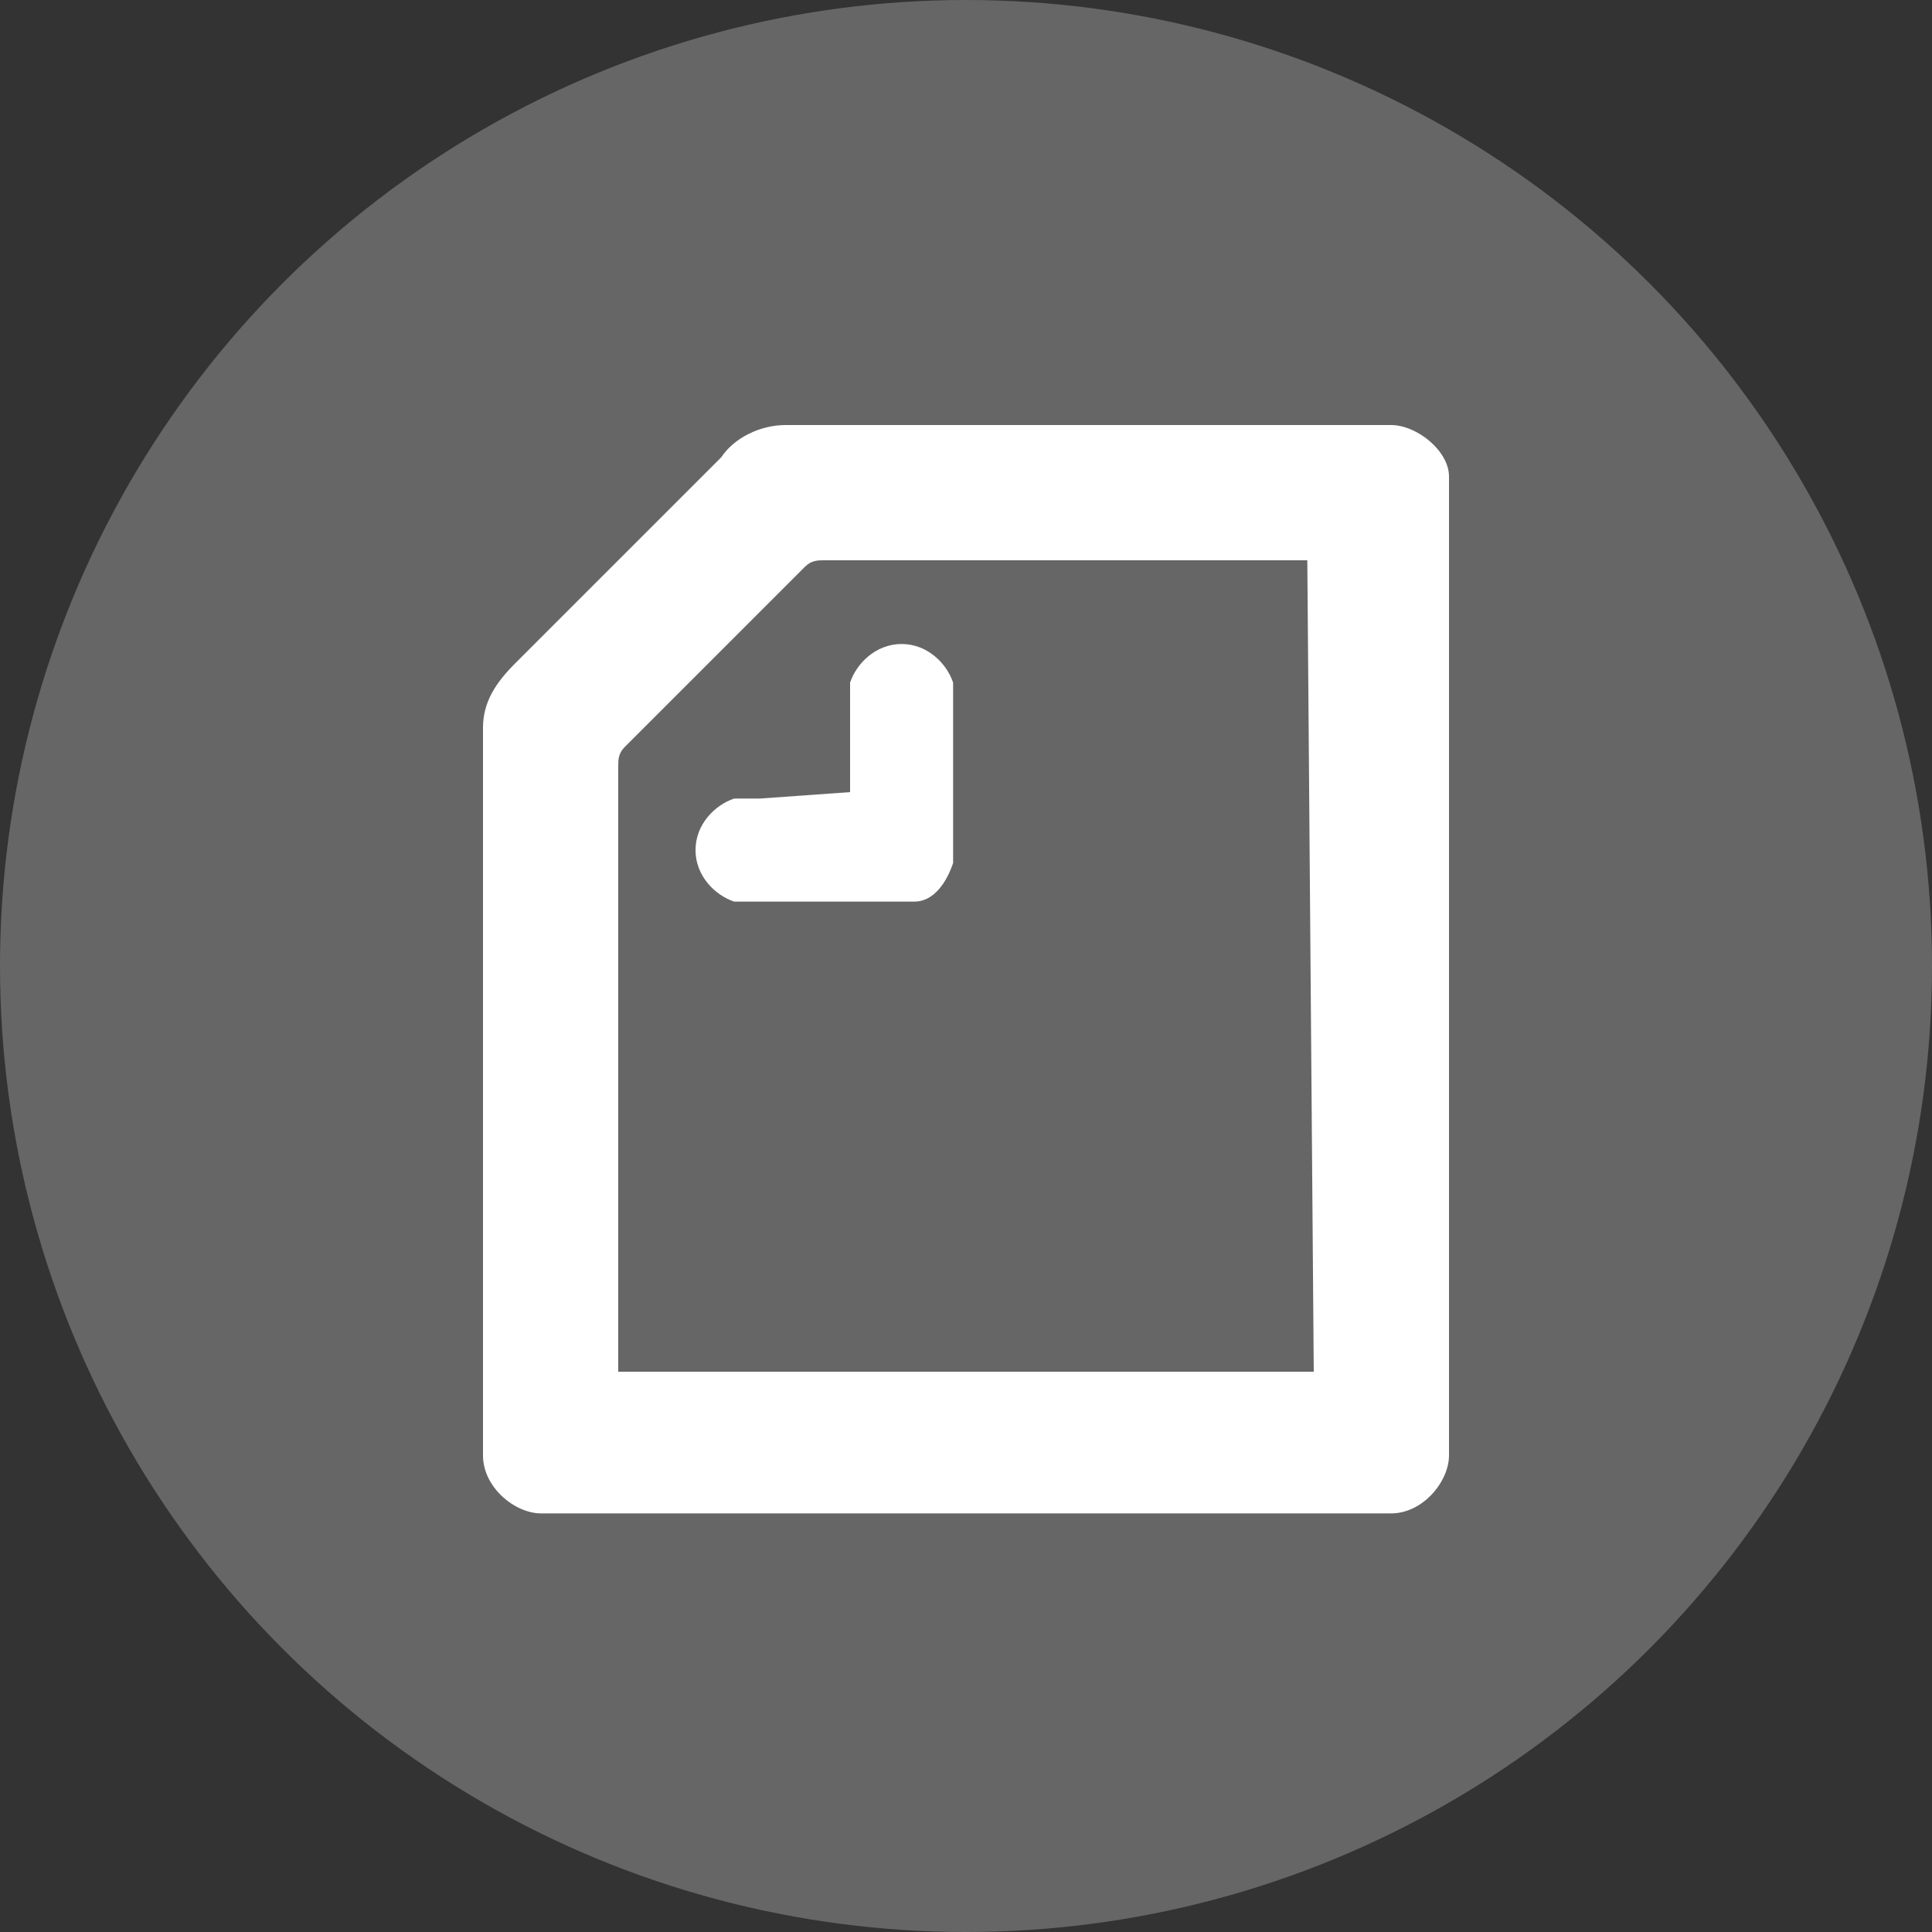
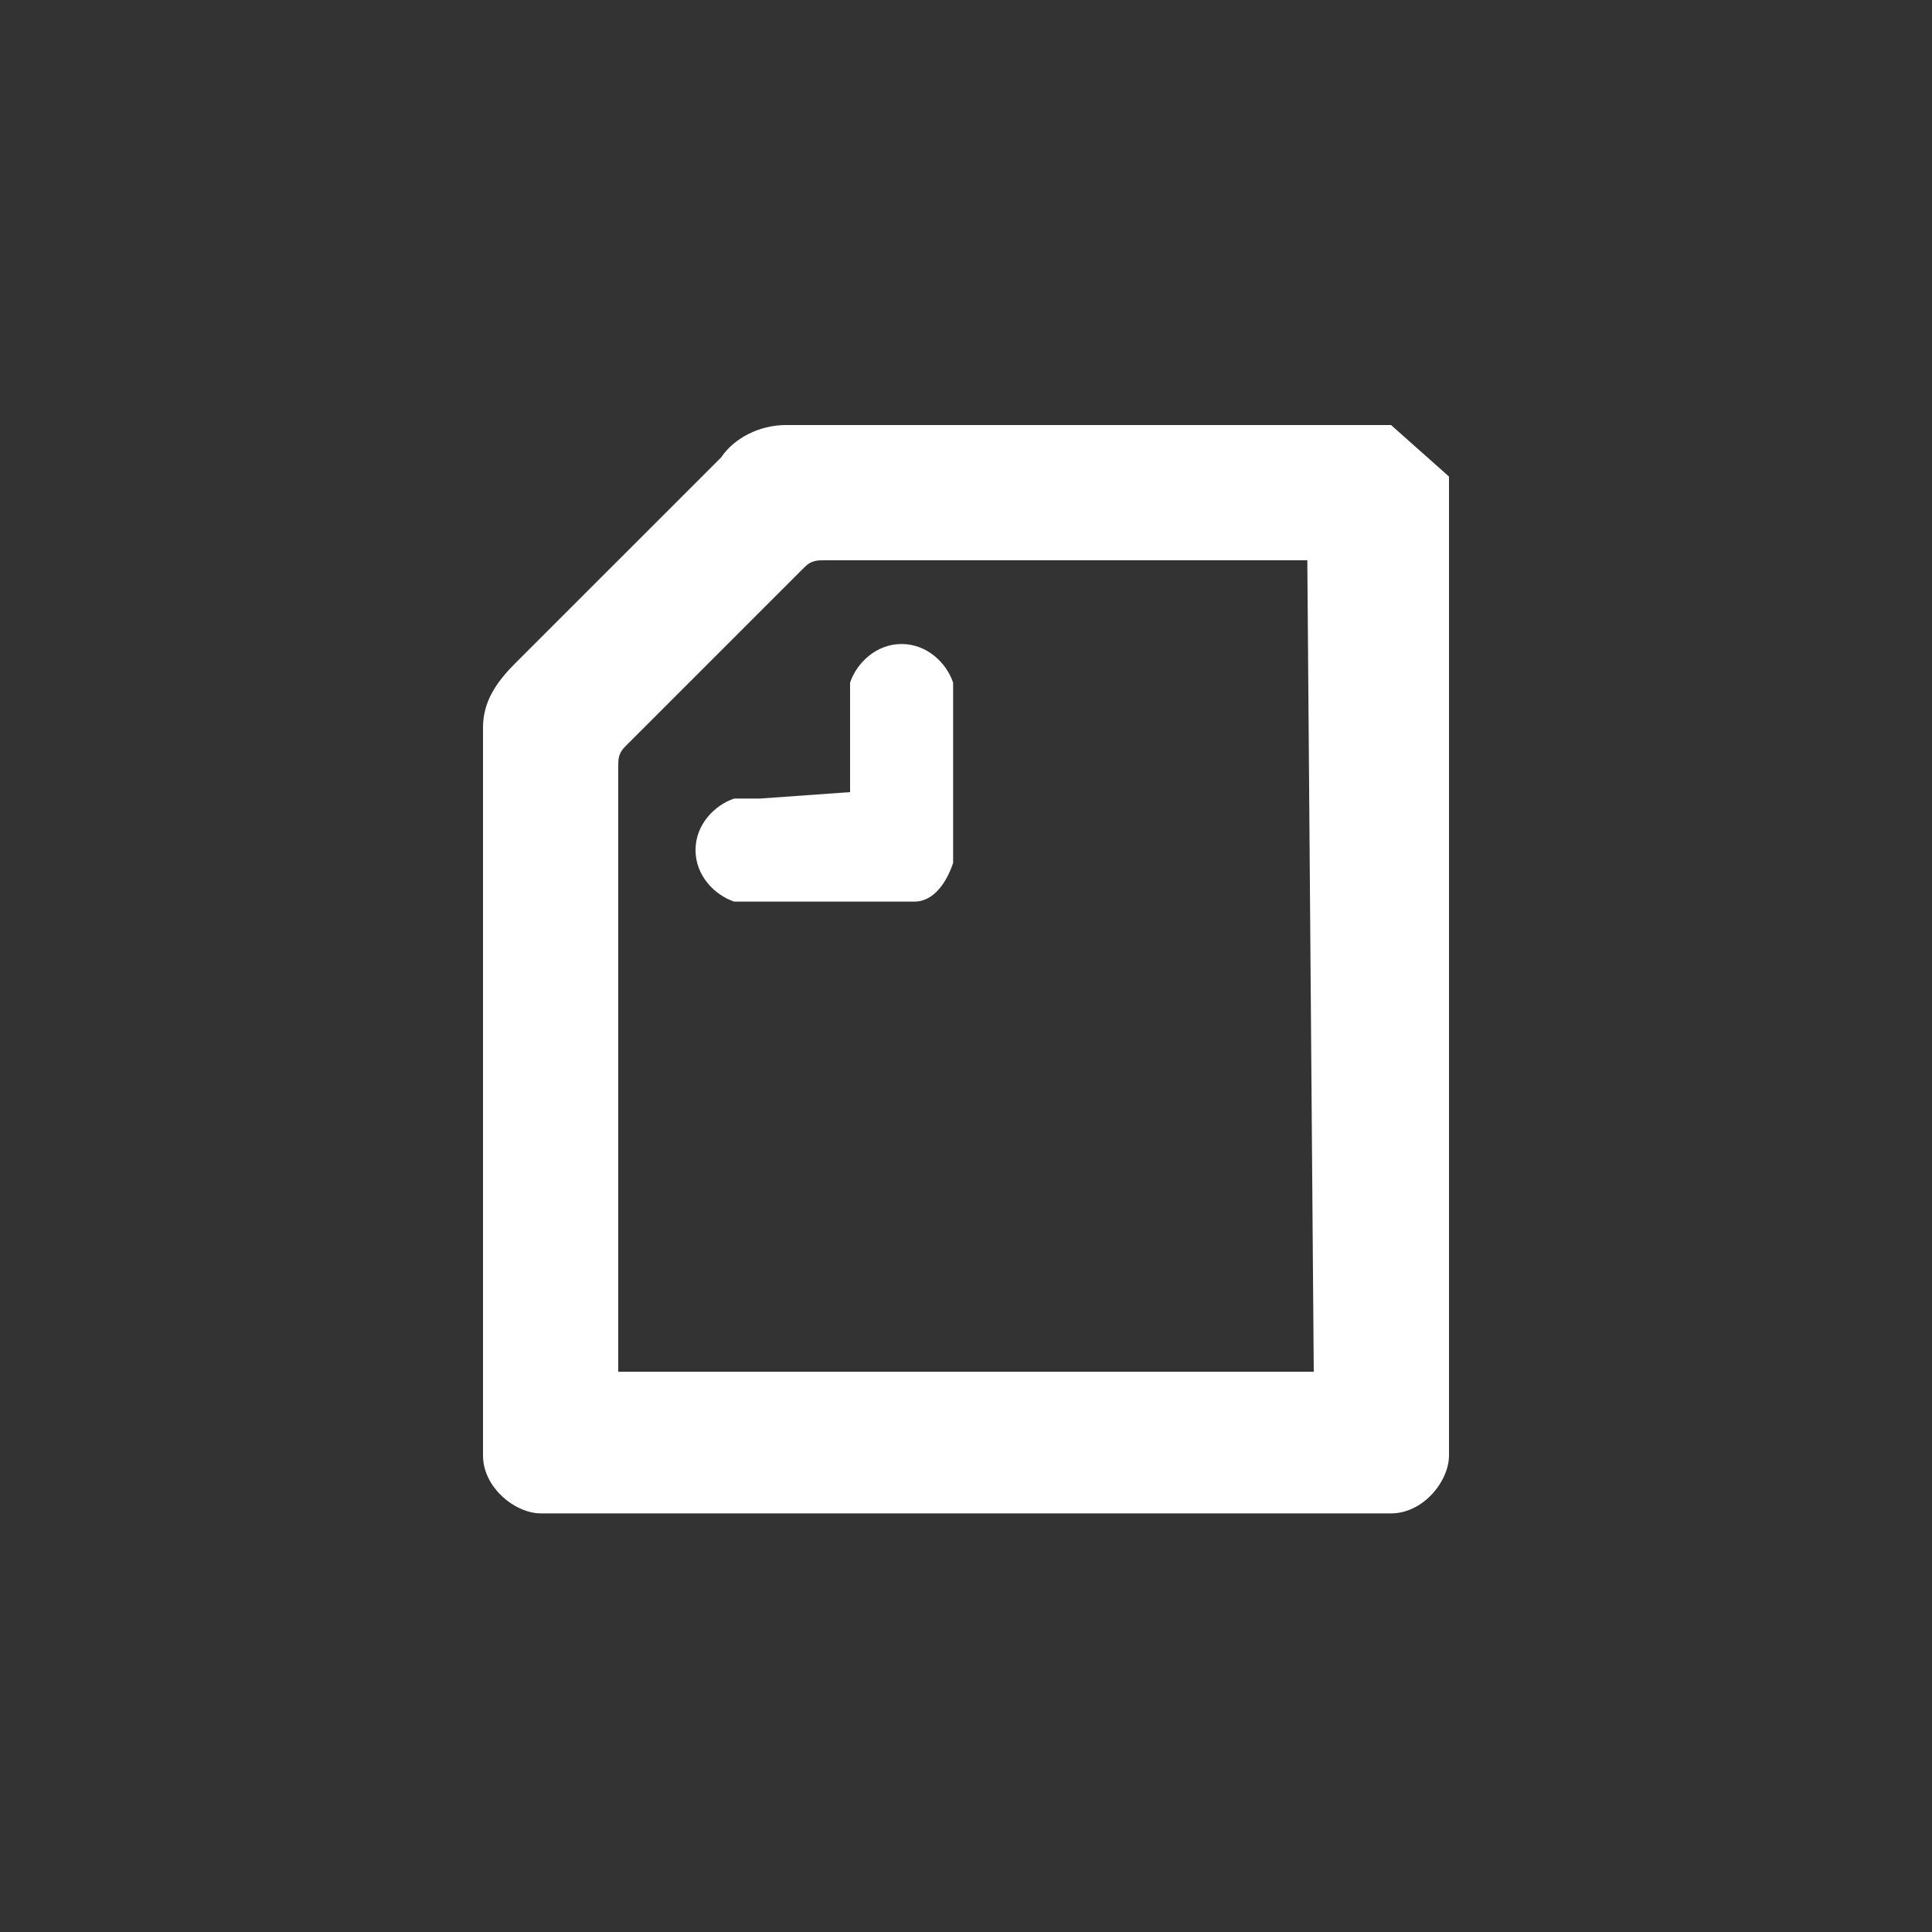
<svg xmlns="http://www.w3.org/2000/svg" version="1.1" id="レイヤー_1" x="0px" y="0px" width="30px" height="30px" viewBox="0 0 30 30" style="enable-background:new 0 0 30 30;" xml:space="preserve">
  <rect x="0" y="0" width="30" height="30" fill="#333333" stroke="none" />
  <style type="text/css">
	.st0{fill:#666666;}
	.st1{display:none;fill:none;}
	.st2{fill-rule:evenodd;clip-rule:evenodd;fill:#FFFFFF;}
</style>
-   <circle class="st0" cx="15" cy="15" r="15" />
  <rect x="-3" y="-3" class="st1" width="36" height="36" />
-   <path class="st2" d="M13.2,12.3V11c0-0.2,0-0.3,0-0.4c0.1-0.3,0.4-0.6,0.8-0.6s0.7,0.3,0.8,0.6c0,0.1,0,0.2,0,0.4v2  c0,0.1,0,0.2,0,0.4c-0.1,0.3-0.3,0.6-0.6,0.6c-0.1,0-0.2,0-0.4,0h-2c-0.2,0-0.3,0-0.4,0c-0.3-0.1-0.6-0.4-0.6-0.8  c0-0.4,0.3-0.7,0.6-0.8c0.1,0,0.2,0,0.4,0L13.2,12.3L13.2,12.3z M20.4,21.3H9.6v-9.4c0-0.1,0-0.2,0.1-0.3l2.8-2.8  c0.1-0.1,0.2-0.1,0.3-0.1h7.5L20.4,21.3L20.4,21.3z M21.6,6.6c-0.1,0-0.1,0-0.3,0h-8.8c-0.1,0-0.2,0-0.3,0c-0.4,0-0.8,0.2-1,0.5  L8,10.3c-0.3,0.3-0.5,0.6-0.5,1c0,0.1,0,0.2,0,0.3v10.7c0,0.1,0,0.2,0,0.3c0,0.5,0.5,0.9,0.9,0.9c0.1,0,0.1,0,0.3,0h12.6  c0.1,0,0.2,0,0.3,0c0.5,0,0.9-0.5,0.9-0.9c0-0.1,0-0.1,0-0.3V7.7c0-0.1,0-0.2,0-0.3C22.5,7,22,6.6,21.6,6.6L21.6,6.6z" />
+   <path class="st2" d="M13.2,12.3V11c0-0.2,0-0.3,0-0.4c0.1-0.3,0.4-0.6,0.8-0.6s0.7,0.3,0.8,0.6c0,0.1,0,0.2,0,0.4v2  c0,0.1,0,0.2,0,0.4c-0.1,0.3-0.3,0.6-0.6,0.6c-0.1,0-0.2,0-0.4,0h-2c-0.2,0-0.3,0-0.4,0c-0.3-0.1-0.6-0.4-0.6-0.8  c0-0.4,0.3-0.7,0.6-0.8c0.1,0,0.2,0,0.4,0L13.2,12.3L13.2,12.3z M20.4,21.3H9.6v-9.4c0-0.1,0-0.2,0.1-0.3l2.8-2.8  c0.1-0.1,0.2-0.1,0.3-0.1h7.5L20.4,21.3L20.4,21.3z M21.6,6.6c-0.1,0-0.1,0-0.3,0h-8.8c-0.1,0-0.2,0-0.3,0c-0.4,0-0.8,0.2-1,0.5  L8,10.3c-0.3,0.3-0.5,0.6-0.5,1c0,0.1,0,0.2,0,0.3v10.7c0,0.1,0,0.2,0,0.3c0,0.5,0.5,0.9,0.9,0.9c0.1,0,0.1,0,0.3,0h12.6  c0.1,0,0.2,0,0.3,0c0.5,0,0.9-0.5,0.9-0.9c0-0.1,0-0.1,0-0.3V7.7c0-0.1,0-0.2,0-0.3L21.6,6.6z" />
</svg>